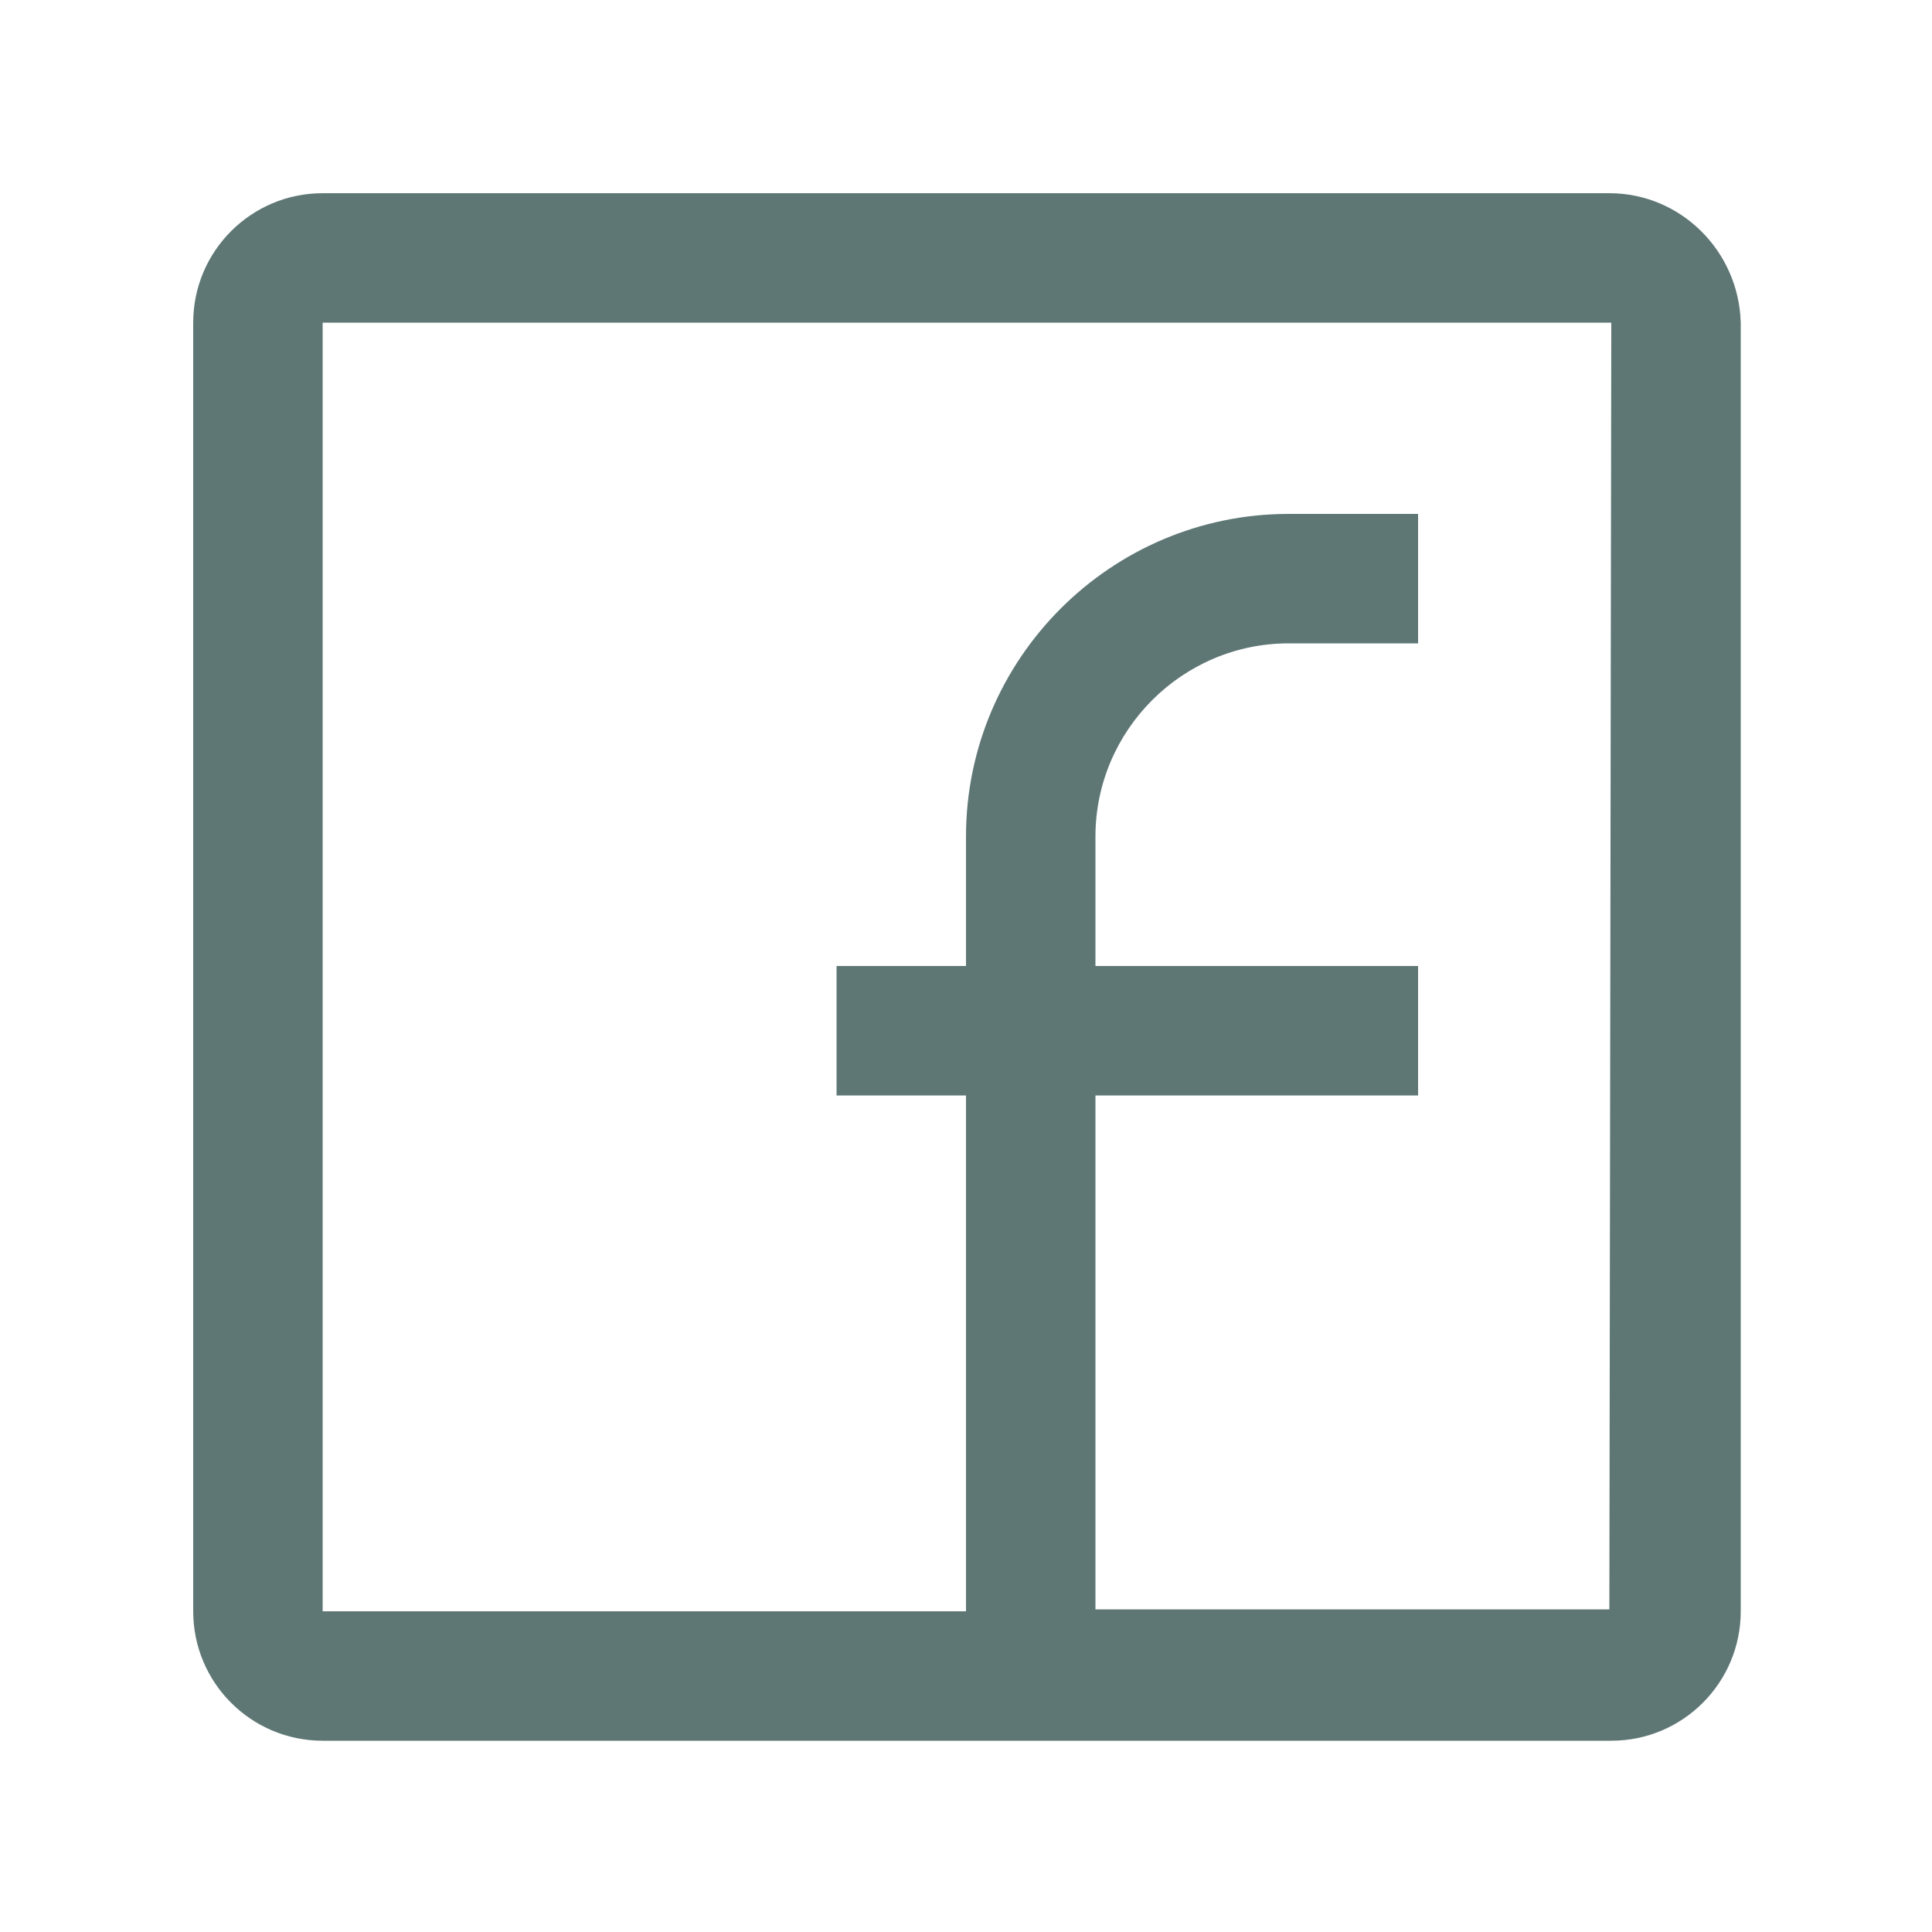
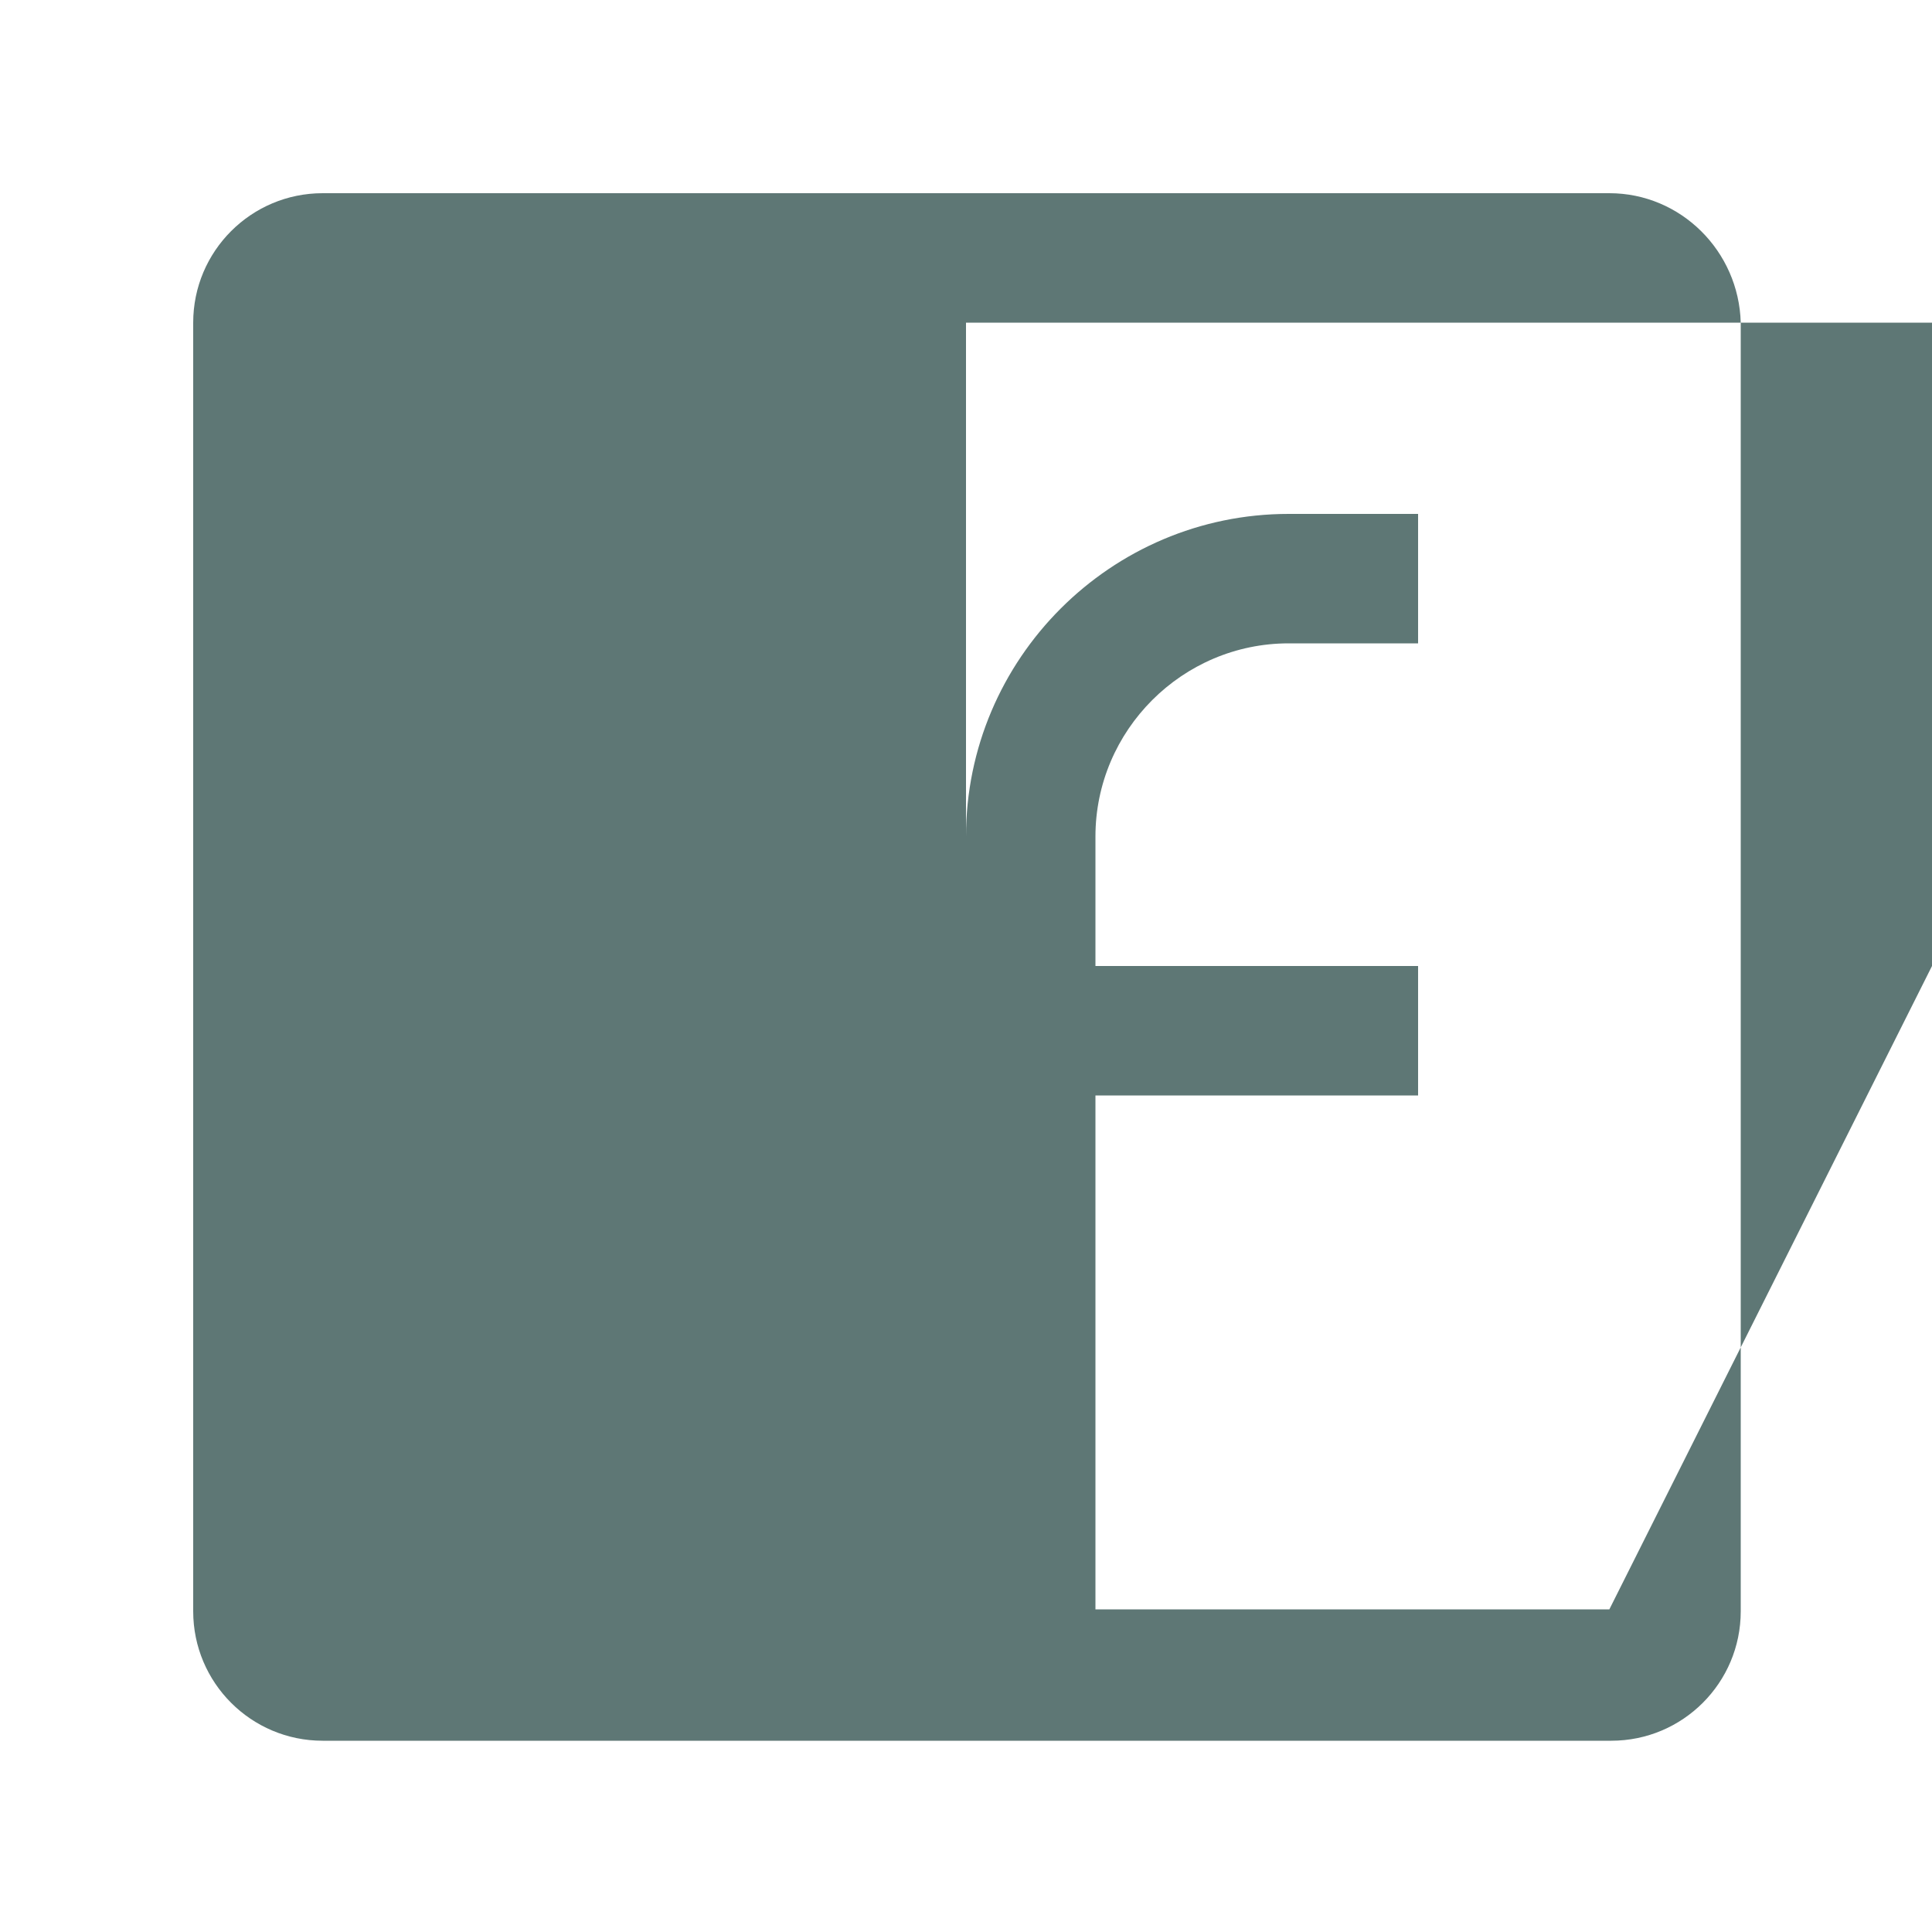
<svg xmlns="http://www.w3.org/2000/svg" id="Layer_1" x="0px" y="0px" viewBox="0 0 100 100" style="enable-background:new 0 0 100 100;" xml:space="preserve">
  <style type="text/css"> .st0{fill:#5E7775;} </style>
-   <path class="st0" d="M83.3,10H16.7C13,10,10,13,10,16.7v66.7c0,3.7,3,6.7,6.7,6.7h66.7c3.7,0,6.7-3,6.7-6.7V16.7 C90,13,87,10,83.3,10z M83.3,83.3H56.7V56.7h16.7V50H56.7v-6.7c0-5.5,4.5-10,10-10h6.7v-6.7h-6.7c-9.2,0-16.7,7.5-16.7,16.7V50h-6.7 v6.7H50v26.7H16.7V16.7h66.7L83.3,83.3L83.3,83.3z" />
+   <path class="st0" d="M83.3,10H16.7C13,10,10,13,10,16.7v66.7c0,3.7,3,6.7,6.7,6.7h66.7c3.7,0,6.7-3,6.7-6.7V16.7 C90,13,87,10,83.3,10z M83.3,83.3H56.7V56.7h16.7V50H56.7v-6.7c0-5.5,4.5-10,10-10h6.7v-6.7h-6.7c-9.2,0-16.7,7.5-16.7,16.7V50h-6.7 v6.7H50v26.7V16.7h66.7L83.3,83.3L83.3,83.3z" />
</svg>